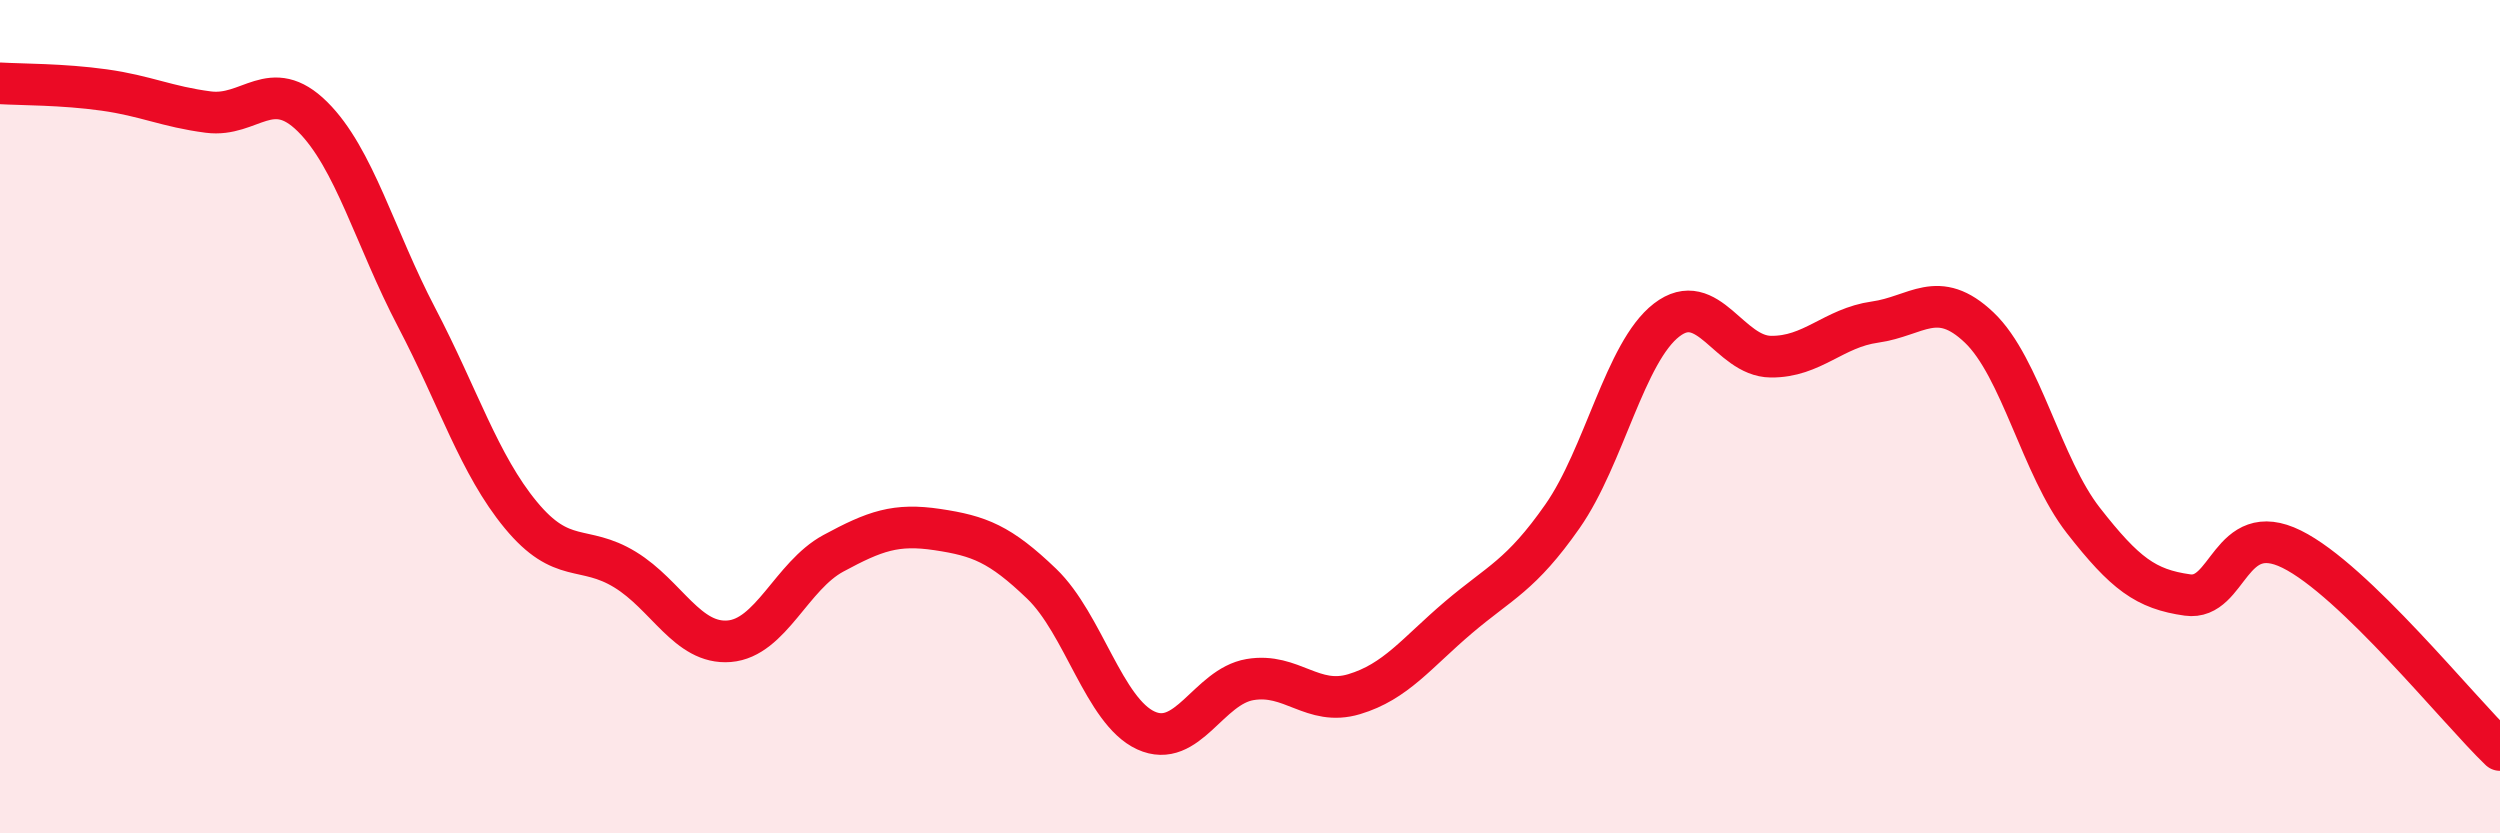
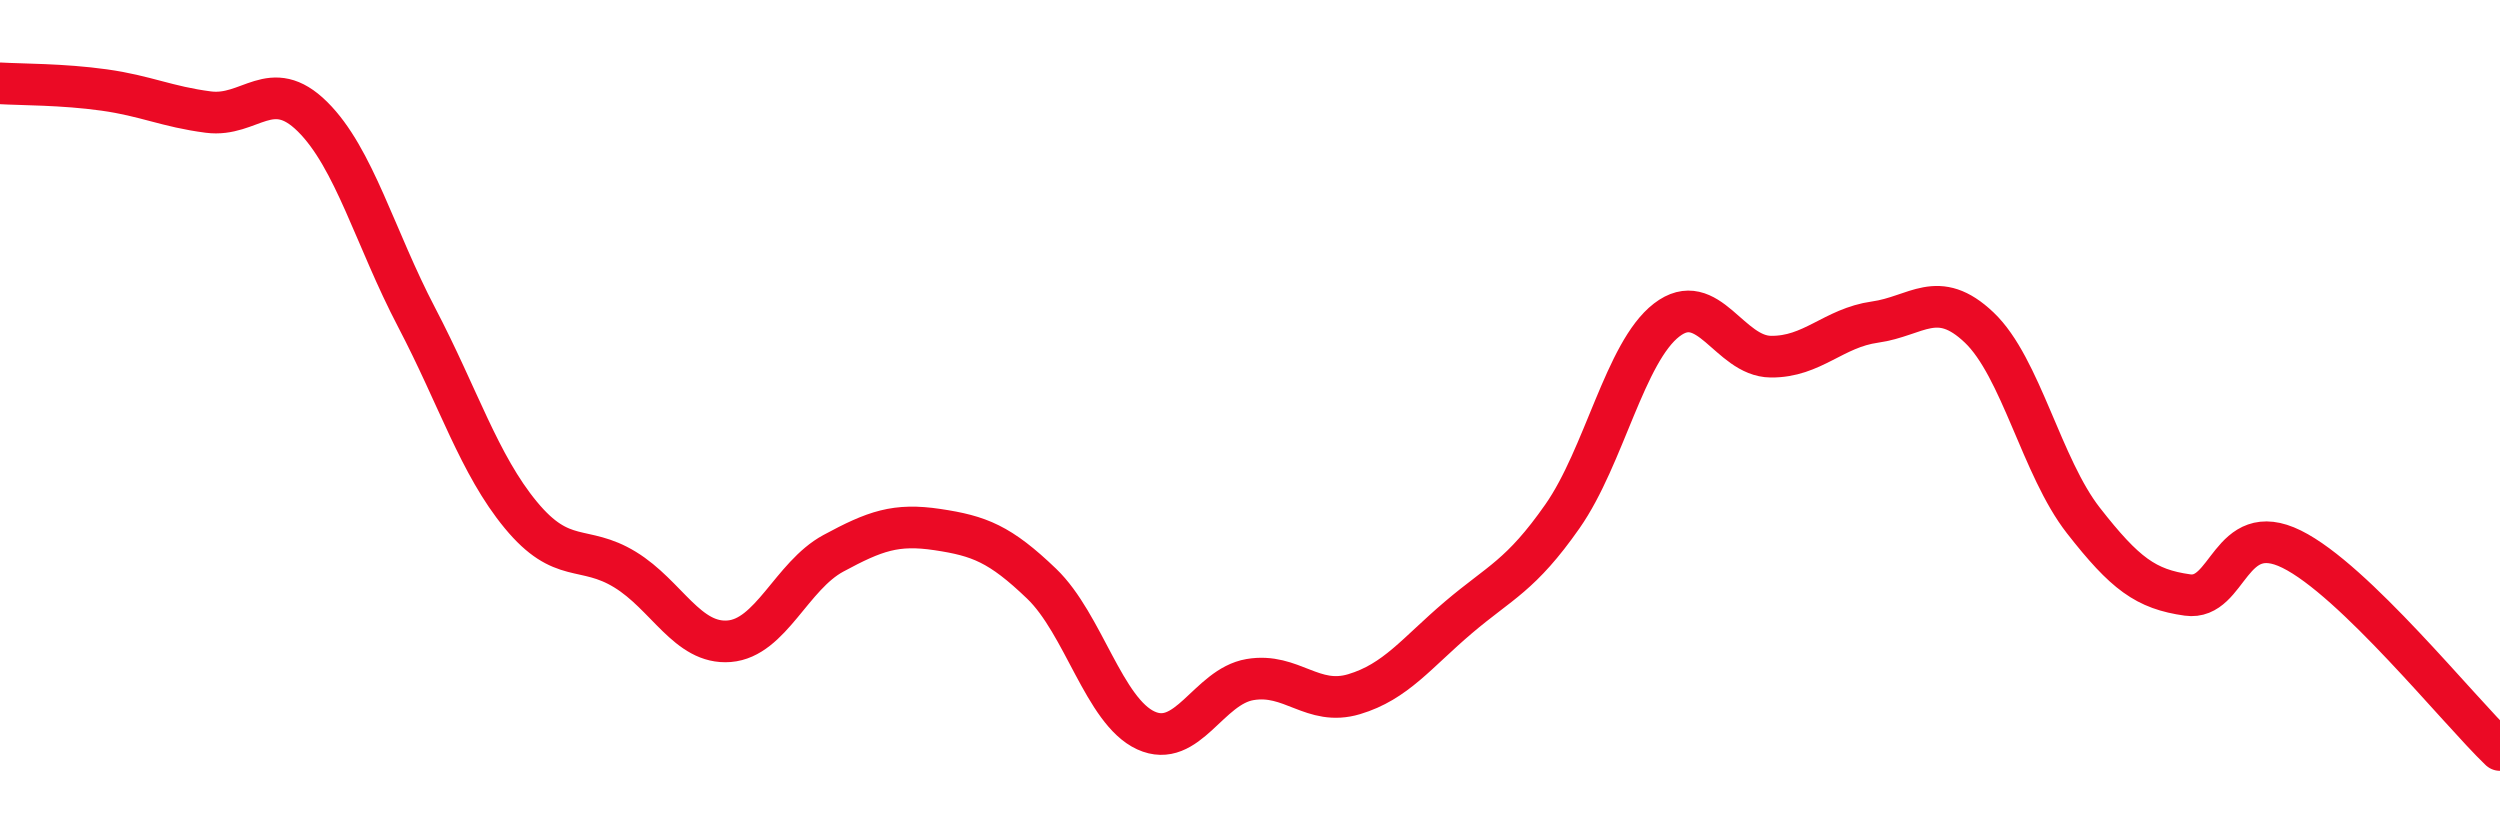
<svg xmlns="http://www.w3.org/2000/svg" width="60" height="20" viewBox="0 0 60 20">
-   <path d="M 0,2 C 0.5,2.03 1.5,2.02 2.5,2.16 C 3.5,2.3 4,2.56 5,2.69 C 6,2.82 6.5,1.81 7.5,2.8 C 8.5,3.79 9,5.71 10,7.62 C 11,9.53 11.5,11.15 12.5,12.36 C 13.5,13.57 14,13.06 15,13.67 C 16,14.28 16.5,15.47 17.5,15.39 C 18.5,15.31 19,13.82 20,13.28 C 21,12.74 21.5,12.56 22.5,12.71 C 23.5,12.86 24,13.05 25,14.01 C 26,14.97 26.5,17.07 27.5,17.53 C 28.5,17.99 29,16.48 30,16.31 C 31,16.14 31.5,16.96 32.5,16.66 C 33.5,16.36 34,15.67 35,14.82 C 36,13.97 36.5,13.82 37.5,12.39 C 38.5,10.96 39,8.45 40,7.68 C 41,6.91 41.5,8.55 42.5,8.56 C 43.5,8.57 44,7.87 45,7.73 C 46,7.59 46.5,6.91 47.5,7.86 C 48.5,8.81 49,11.21 50,12.49 C 51,13.77 51.5,14.14 52.5,14.28 C 53.5,14.42 53.5,12.44 55,13.18 C 56.5,13.92 59,17.04 60,18L60 20L0 20Z" fill="#EB0A25" opacity="0.1" stroke-linecap="round" stroke-linejoin="round" />
  <path d="M 0,2 C 0.5,2.03 1.5,2.02 2.5,2.16 C 3.5,2.3 4,2.56 5,2.69 C 6,2.82 6.5,1.81 7.5,2.8 C 8.5,3.79 9,5.71 10,7.62 C 11,9.53 11.5,11.15 12.5,12.36 C 13.5,13.57 14,13.06 15,13.67 C 16,14.28 16.5,15.47 17.5,15.39 C 18.5,15.31 19,13.82 20,13.28 C 21,12.74 21.5,12.56 22.5,12.71 C 23.5,12.86 24,13.05 25,14.01 C 26,14.97 26.5,17.07 27.5,17.53 C 28.5,17.99 29,16.48 30,16.31 C 31,16.14 31.5,16.96 32.5,16.66 C 33.5,16.36 34,15.67 35,14.82 C 36,13.97 36.5,13.82 37.5,12.39 C 38.5,10.96 39,8.45 40,7.68 C 41,6.91 41.5,8.55 42.5,8.56 C 43.5,8.57 44,7.87 45,7.73 C 46,7.59 46.5,6.91 47.5,7.86 C 48.5,8.81 49,11.21 50,12.49 C 51,13.77 51.5,14.14 52.5,14.28 C 53.5,14.42 53.5,12.44 55,13.18 C 56.5,13.92 59,17.04 60,18" stroke="#EB0A25" stroke-width="1" fill="none" stroke-linecap="round" stroke-linejoin="round" />
</svg>